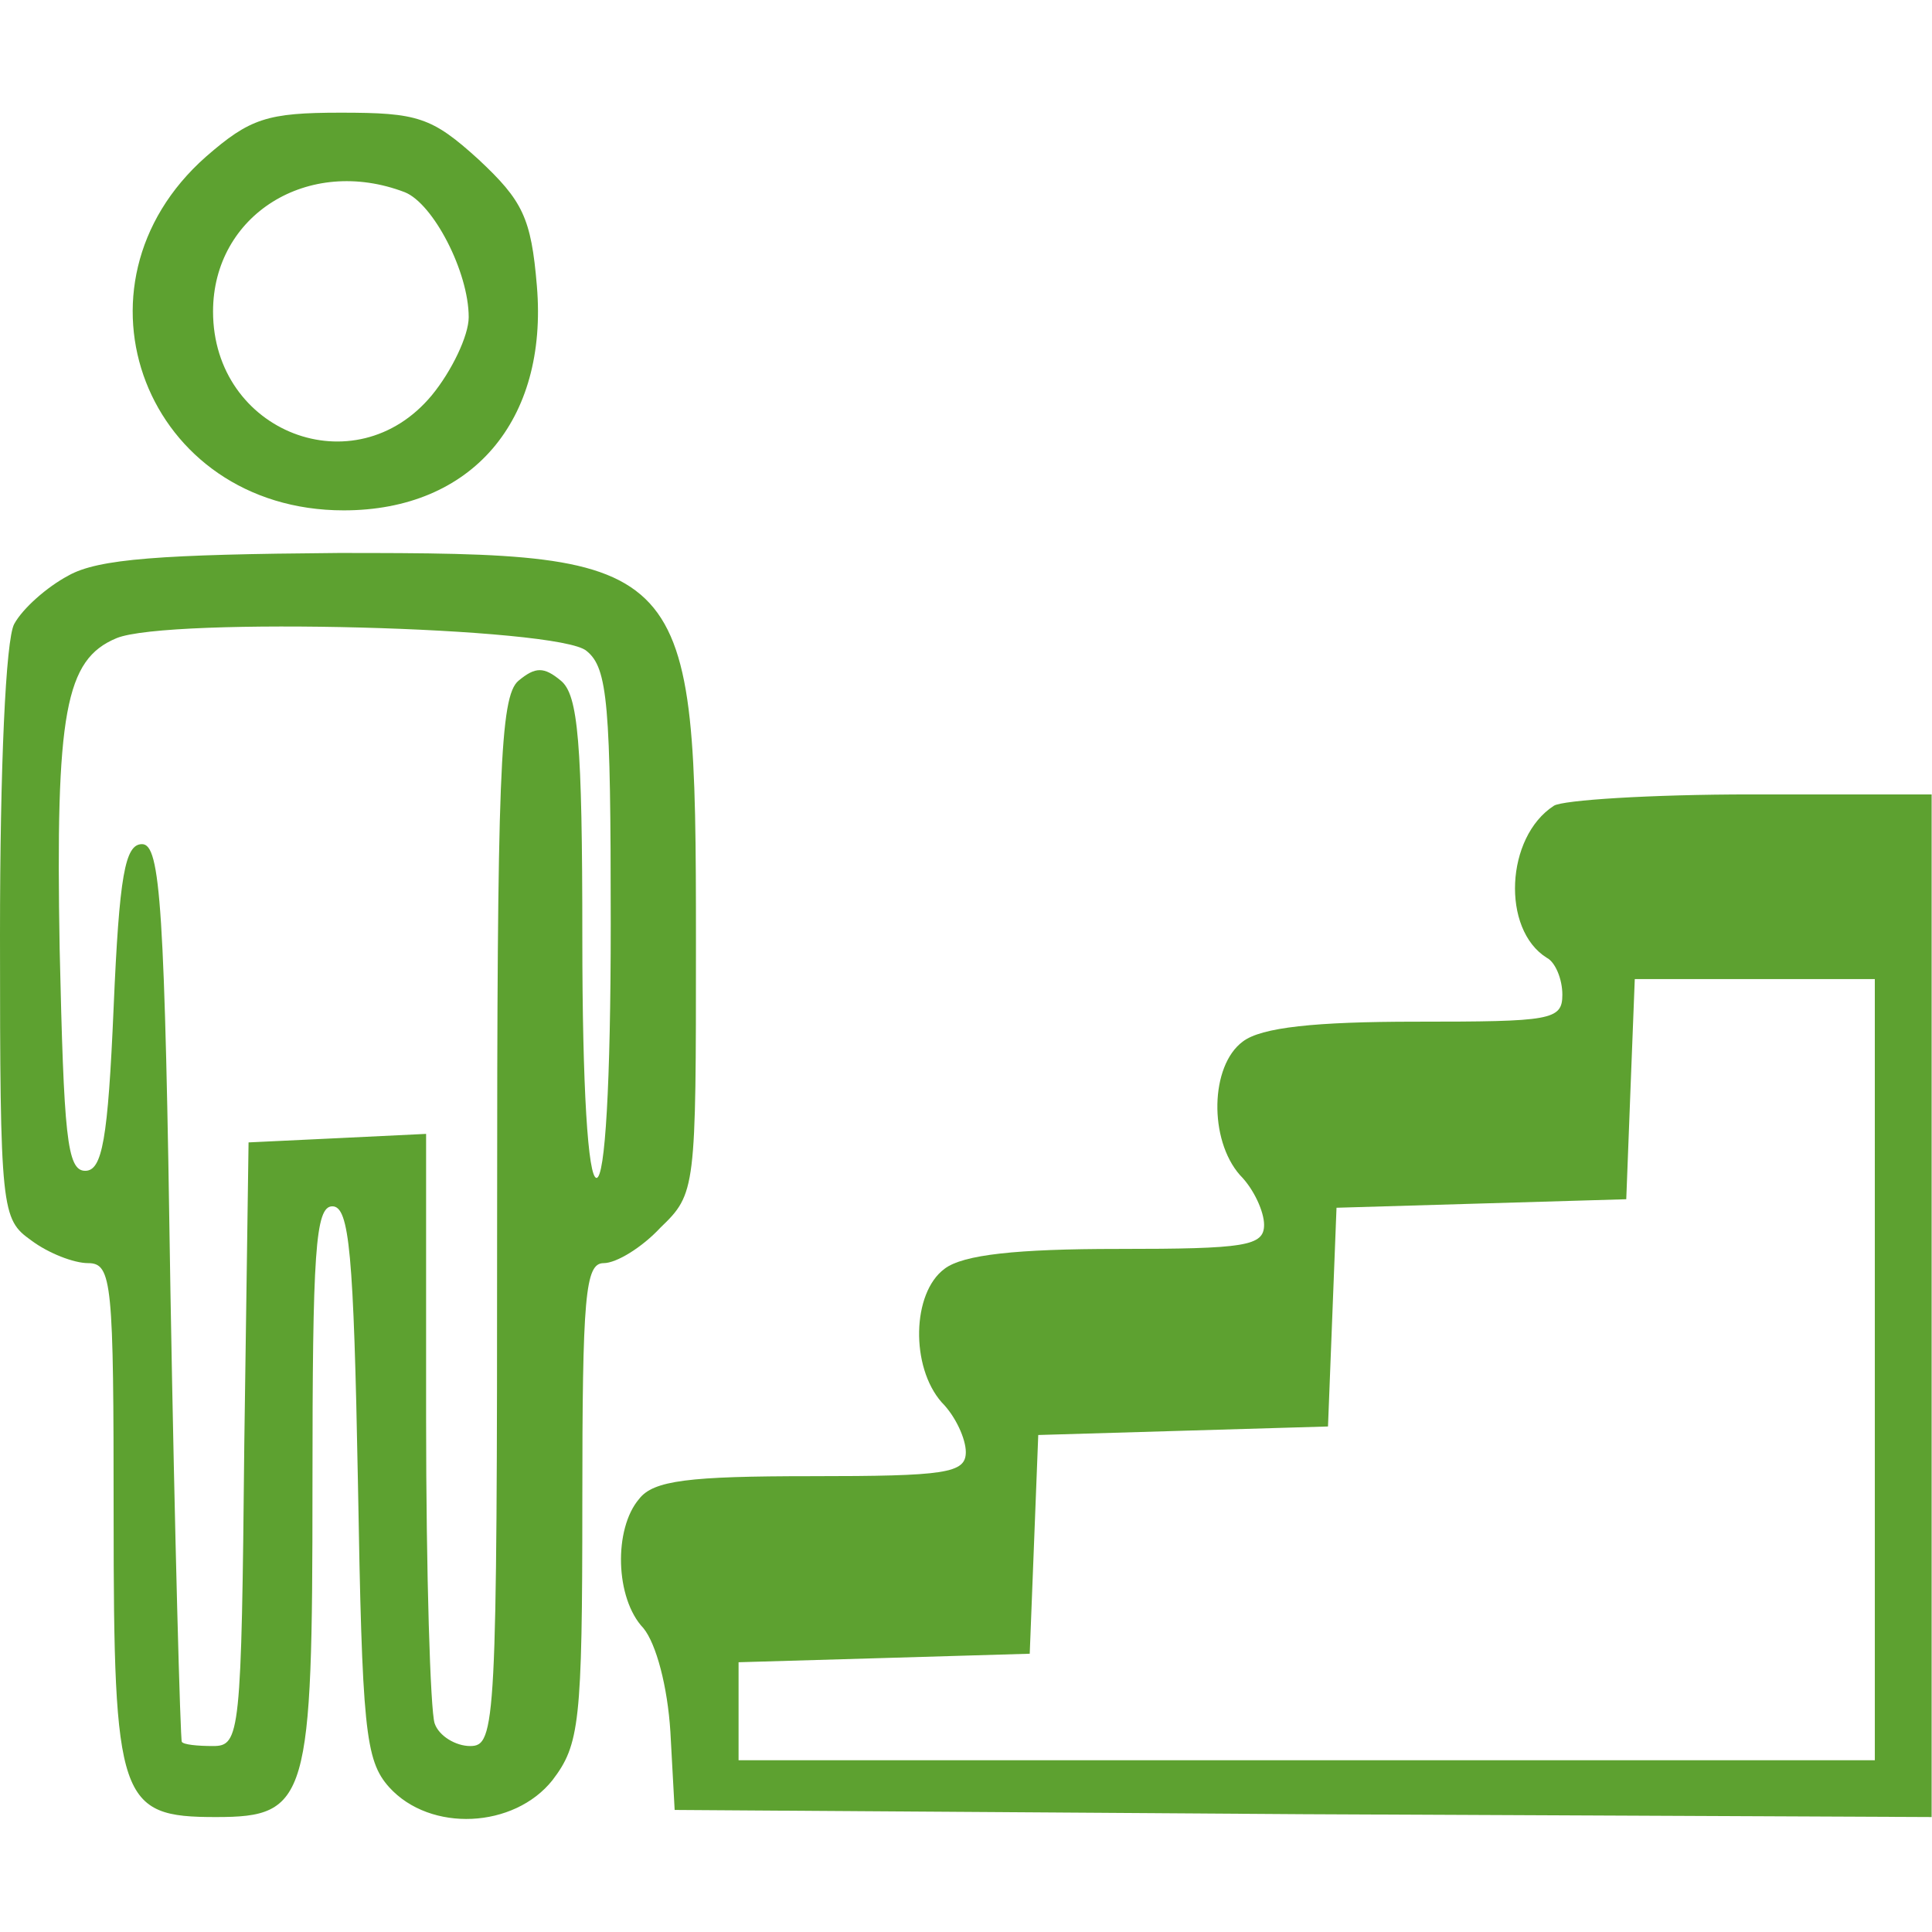
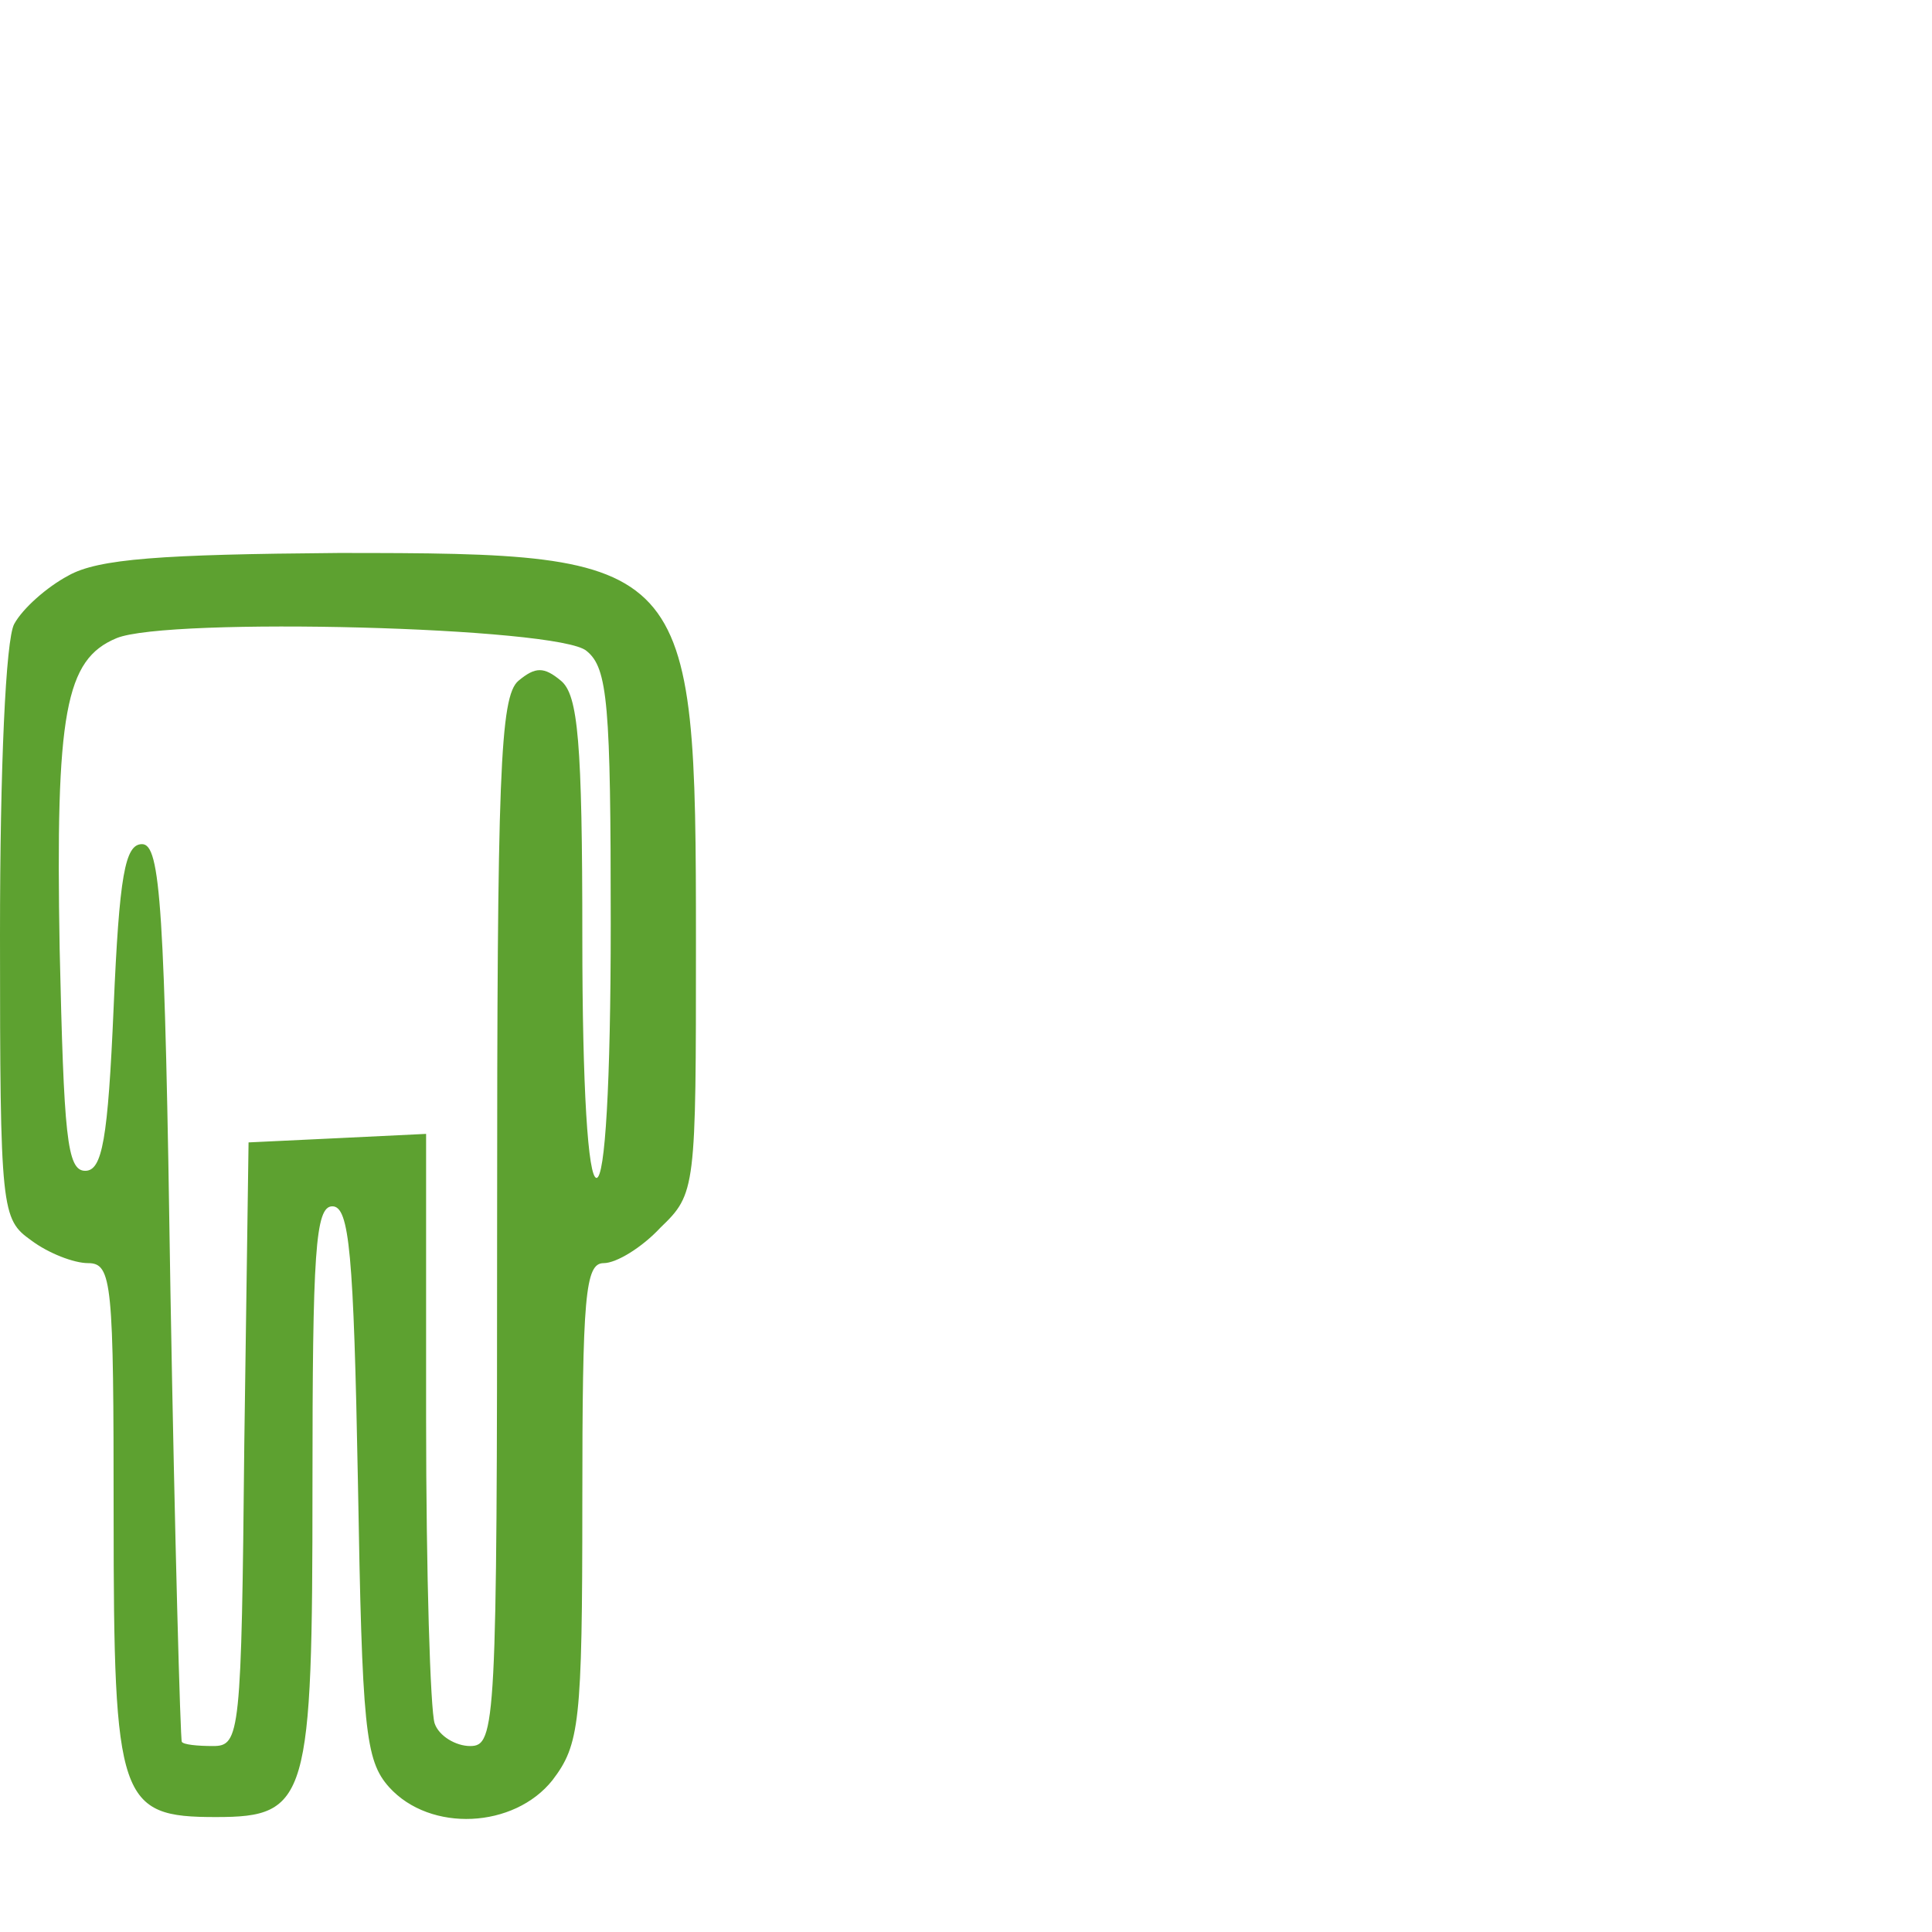
<svg xmlns="http://www.w3.org/2000/svg" width="136pt" height="136pt" viewBox="0,0,256,256">
  <g fill="#5da130" fill-rule="nonzero" stroke="none" stroke-width="1" stroke-linecap="butt" stroke-linejoin="miter" stroke-miterlimit="10" stroke-dasharray="" stroke-dashoffset="0" font-family="none" font-weight="none" font-size="none" text-anchor="none" style="mix-blend-mode: normal">
    <g transform="translate(0,-0.126) scale(1.882,1.882)">
      <g transform="translate(0,136) scale(0.1,-0.1)">
-         <path d="M145,1249c-103,-91 -42,-249 97,-249c90,0 144,63 136,158c-4,48 -10,60 -41,89c-33,30 -43,33 -97,33c-52,0 -64,-4 -95,-31zM285,1224c20,-8 45,-56 45,-88c0,-13 -12,-38 -26,-55c-54,-65 -154,-26 -154,59c0,68 67,110 135,84z" />
        <path d="M48,954c-15,-8 -32,-23 -38,-34c-6,-11 -10,-101 -10,-219c0,-195 1,-200 22,-215c12,-9 30,-16 40,-16c17,0 18,-14 18,-178c0,-201 4,-212 72,-212c65,0 68,12 68,233c0,165 2,197 14,197c12,0 15,-33 18,-194c3,-174 5,-196 22,-215c29,-32 88,-29 115,5c19,25 21,40 21,195c0,146 2,169 15,169c9,0 27,11 40,25c25,24 25,27 25,201c0,271 -3,274 -252,274c-124,-1 -169,-4 -190,-16zM413,901c15,-12 17,-38 17,-192c0,-113 -4,-179 -10,-179c-6,0 -10,63 -10,169c0,138 -3,171 -15,181c-12,10 -18,10 -30,0c-13,-11 -15,-66 -15,-381c0,-355 -1,-369 -19,-369c-10,0 -22,7 -25,16c-3,9 -6,105 -6,215v200l-62,-3l-63,-3l-3,-212c-2,-205 -3,-213 -22,-213c-11,0 -21,1 -22,3c-1,1 -5,144 -8,317c-4,271 -7,315 -20,315c-12,0 -16,-22 -20,-115c-4,-93 -8,-115 -20,-115c-13,0 -15,25 -18,156c-3,167 4,204 40,219c36,15 312,8 331,-9z" />
-         <path d="M1094,792c-34,-22 -37,-87 -5,-107c6,-3 11,-15 11,-26c0,-18 -8,-19 -103,-19c-71,0 -109,-4 -122,-14c-23,-17 -24,-69 -2,-94c10,-10 17,-26 17,-35c0,-15 -13,-17 -103,-17c-71,0 -109,-4 -122,-14c-23,-17 -24,-69 -2,-94c10,-10 17,-26 17,-35c0,-15 -14,-17 -109,-17c-86,0 -111,-3 -121,-16c-18,-21 -17,-70 3,-91c9,-11 17,-41 19,-73l3,-55l443,-3l442,-2v360v360h-127c-71,0 -133,-4 -139,-8zM1320,395v-275h-400h-400v35v34l103,3l102,3l3,77l3,77l102,3l102,3l3,77l3,77l102,3l102,3l3,78l3,77h84h85z" />
      </g>
    </g>
  </g>
</svg>